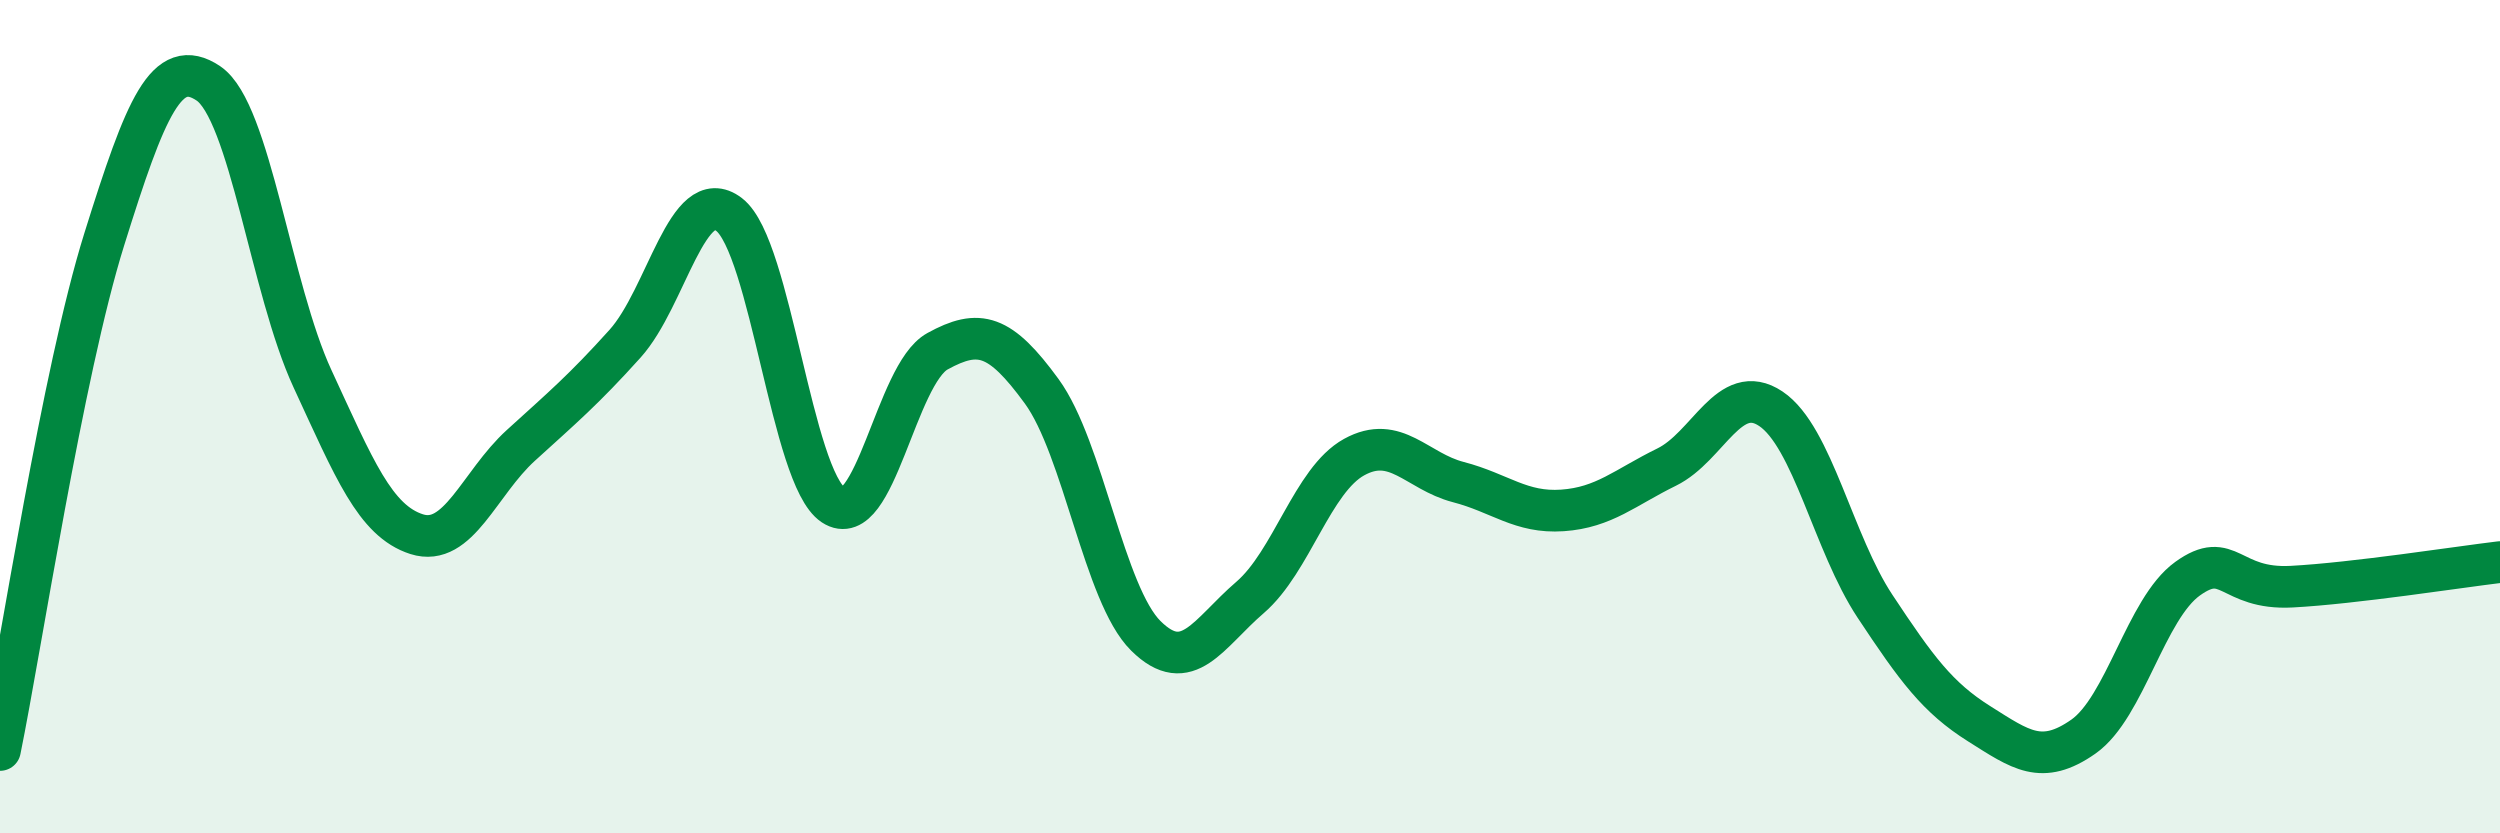
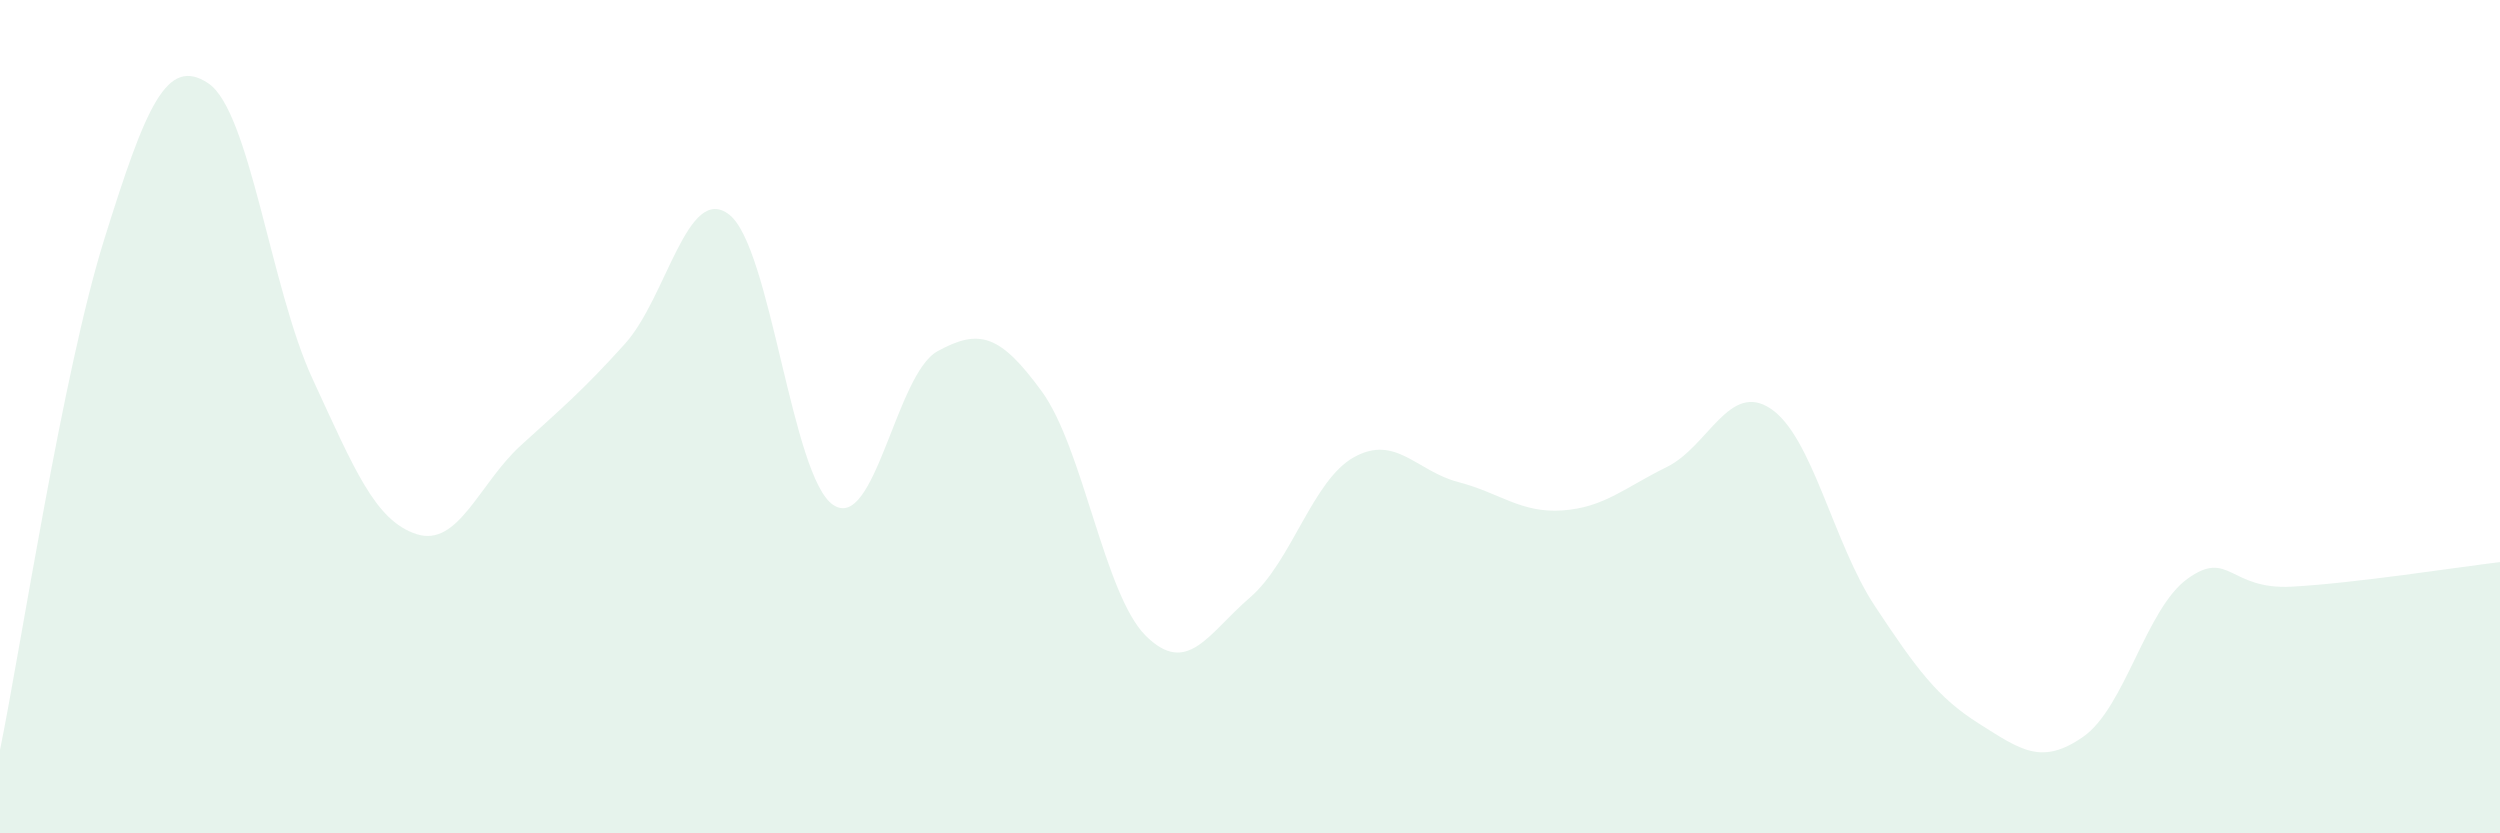
<svg xmlns="http://www.w3.org/2000/svg" width="60" height="20" viewBox="0 0 60 20">
  <path d="M 0,18 C 0.5,15.55 1.5,8.95 2.5,5.75 C 3.5,2.55 4,1.33 5,2 C 6,2.67 6.5,6.93 7.5,9.09 C 8.5,11.25 9,12.5 10,12.82 C 11,13.14 11.5,11.6 12.5,10.69 C 13.5,9.78 14,9.36 15,8.25 C 16,7.14 16.5,4.38 17.5,5.15 C 18.5,5.92 19,11.46 20,12.12 C 21,12.78 21.5,8.98 22.5,8.43 C 23.5,7.88 24,8.02 25,9.39 C 26,10.76 26.5,14.27 27.5,15.26 C 28.5,16.25 29,15.2 30,14.34 C 31,13.48 31.5,11.52 32.5,10.97 C 33.5,10.42 34,11.31 35,11.57 C 36,11.83 36.5,12.32 37.5,12.25 C 38.5,12.18 39,11.7 40,11.21 C 41,10.72 41.5,9.14 42.5,9.81 C 43.5,10.48 44,13.04 45,14.55 C 46,16.06 46.5,16.74 47.5,17.37 C 48.5,18 49,18.38 50,17.68 C 51,16.98 51.5,14.61 52.5,13.89 C 53.5,13.17 53.5,14.16 55,14.08 C 56.5,14 59,13.61 60,13.49L60 20L0 20Z" fill="#008740" opacity="0.1" stroke-linecap="round" stroke-linejoin="round" />
-   <path d="M 0,18 C 0.5,15.55 1.5,8.95 2.5,5.75 C 3.5,2.55 4,1.33 5,2 C 6,2.67 6.5,6.93 7.5,9.09 C 8.5,11.25 9,12.5 10,12.82 C 11,13.14 11.5,11.6 12.5,10.69 C 13.5,9.78 14,9.36 15,8.25 C 16,7.14 16.5,4.38 17.5,5.15 C 18.5,5.92 19,11.46 20,12.12 C 21,12.78 21.5,8.98 22.5,8.43 C 23.5,7.88 24,8.02 25,9.39 C 26,10.76 26.5,14.27 27.5,15.26 C 28.5,16.25 29,15.2 30,14.34 C 31,13.48 31.5,11.52 32.5,10.97 C 33.5,10.42 34,11.31 35,11.57 C 36,11.83 36.5,12.32 37.5,12.25 C 38.5,12.18 39,11.7 40,11.21 C 41,10.72 41.5,9.14 42.5,9.81 C 43.5,10.48 44,13.04 45,14.55 C 46,16.06 46.5,16.74 47.5,17.37 C 48.5,18 49,18.38 50,17.68 C 51,16.98 51.5,14.61 52.5,13.89 C 53.5,13.17 53.5,14.16 55,14.08 C 56.5,14 59,13.61 60,13.49" stroke="#008740" stroke-width="1" fill="none" stroke-linecap="round" stroke-linejoin="round" />
</svg>